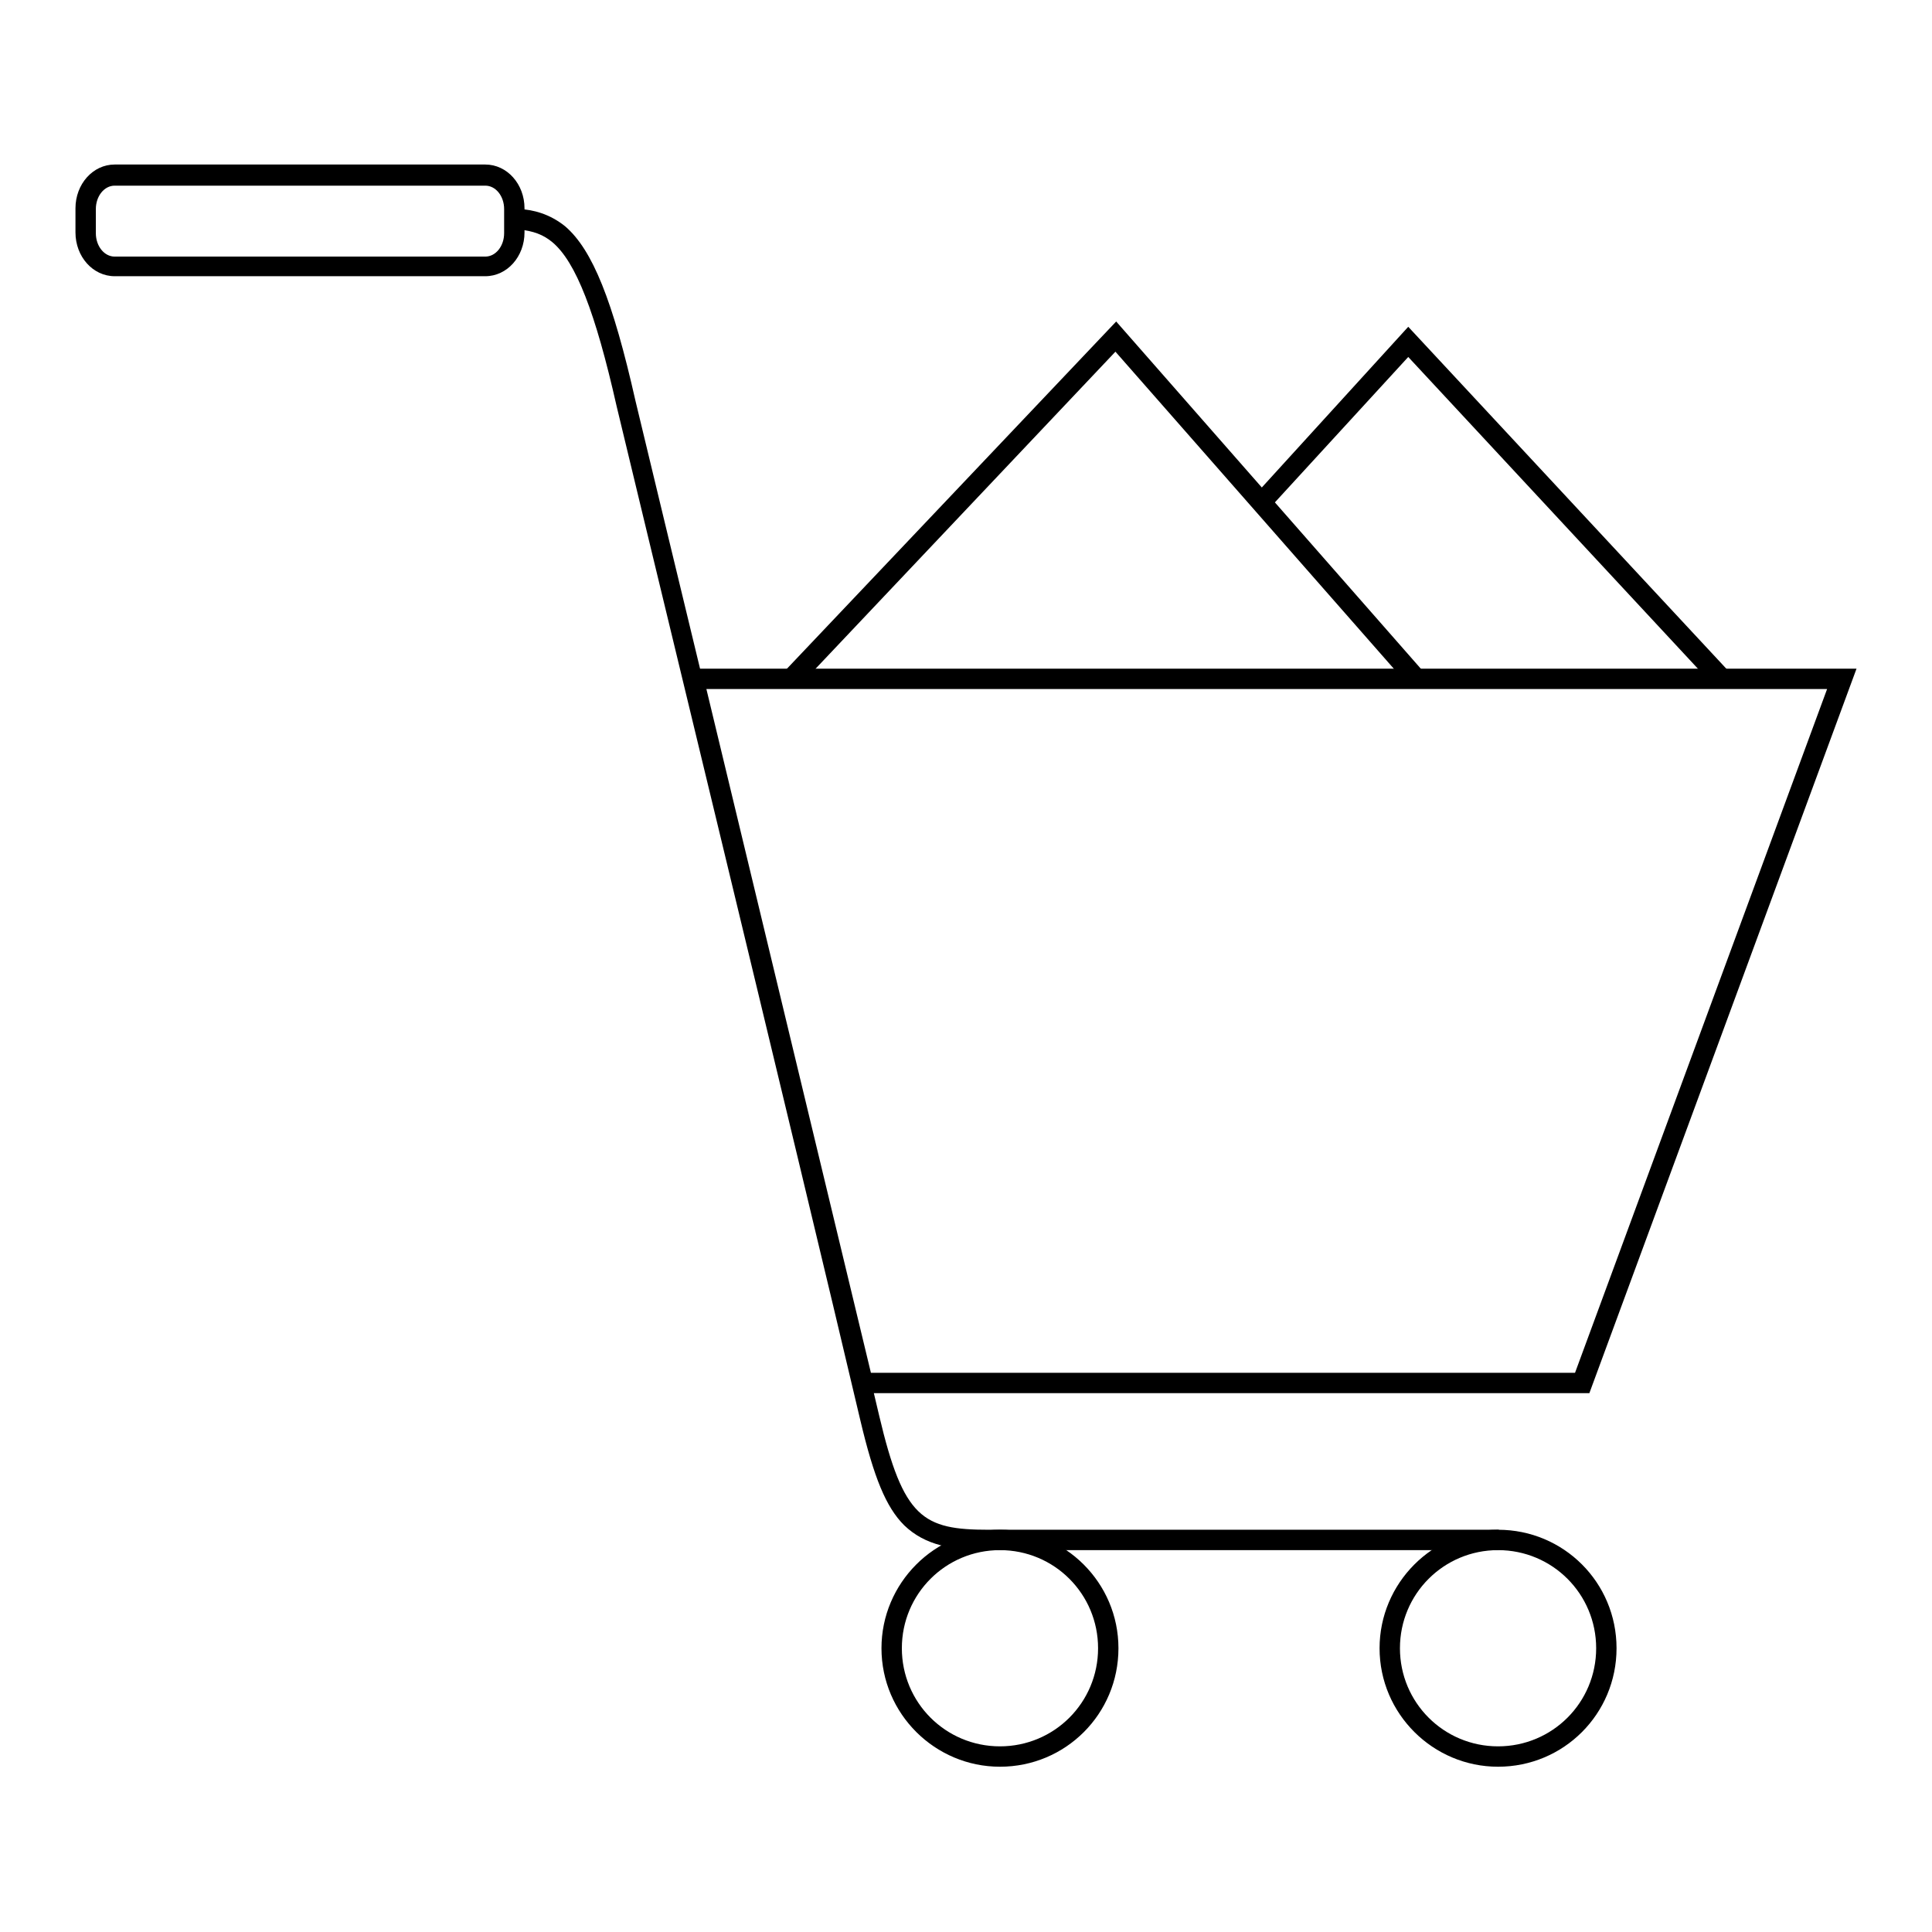
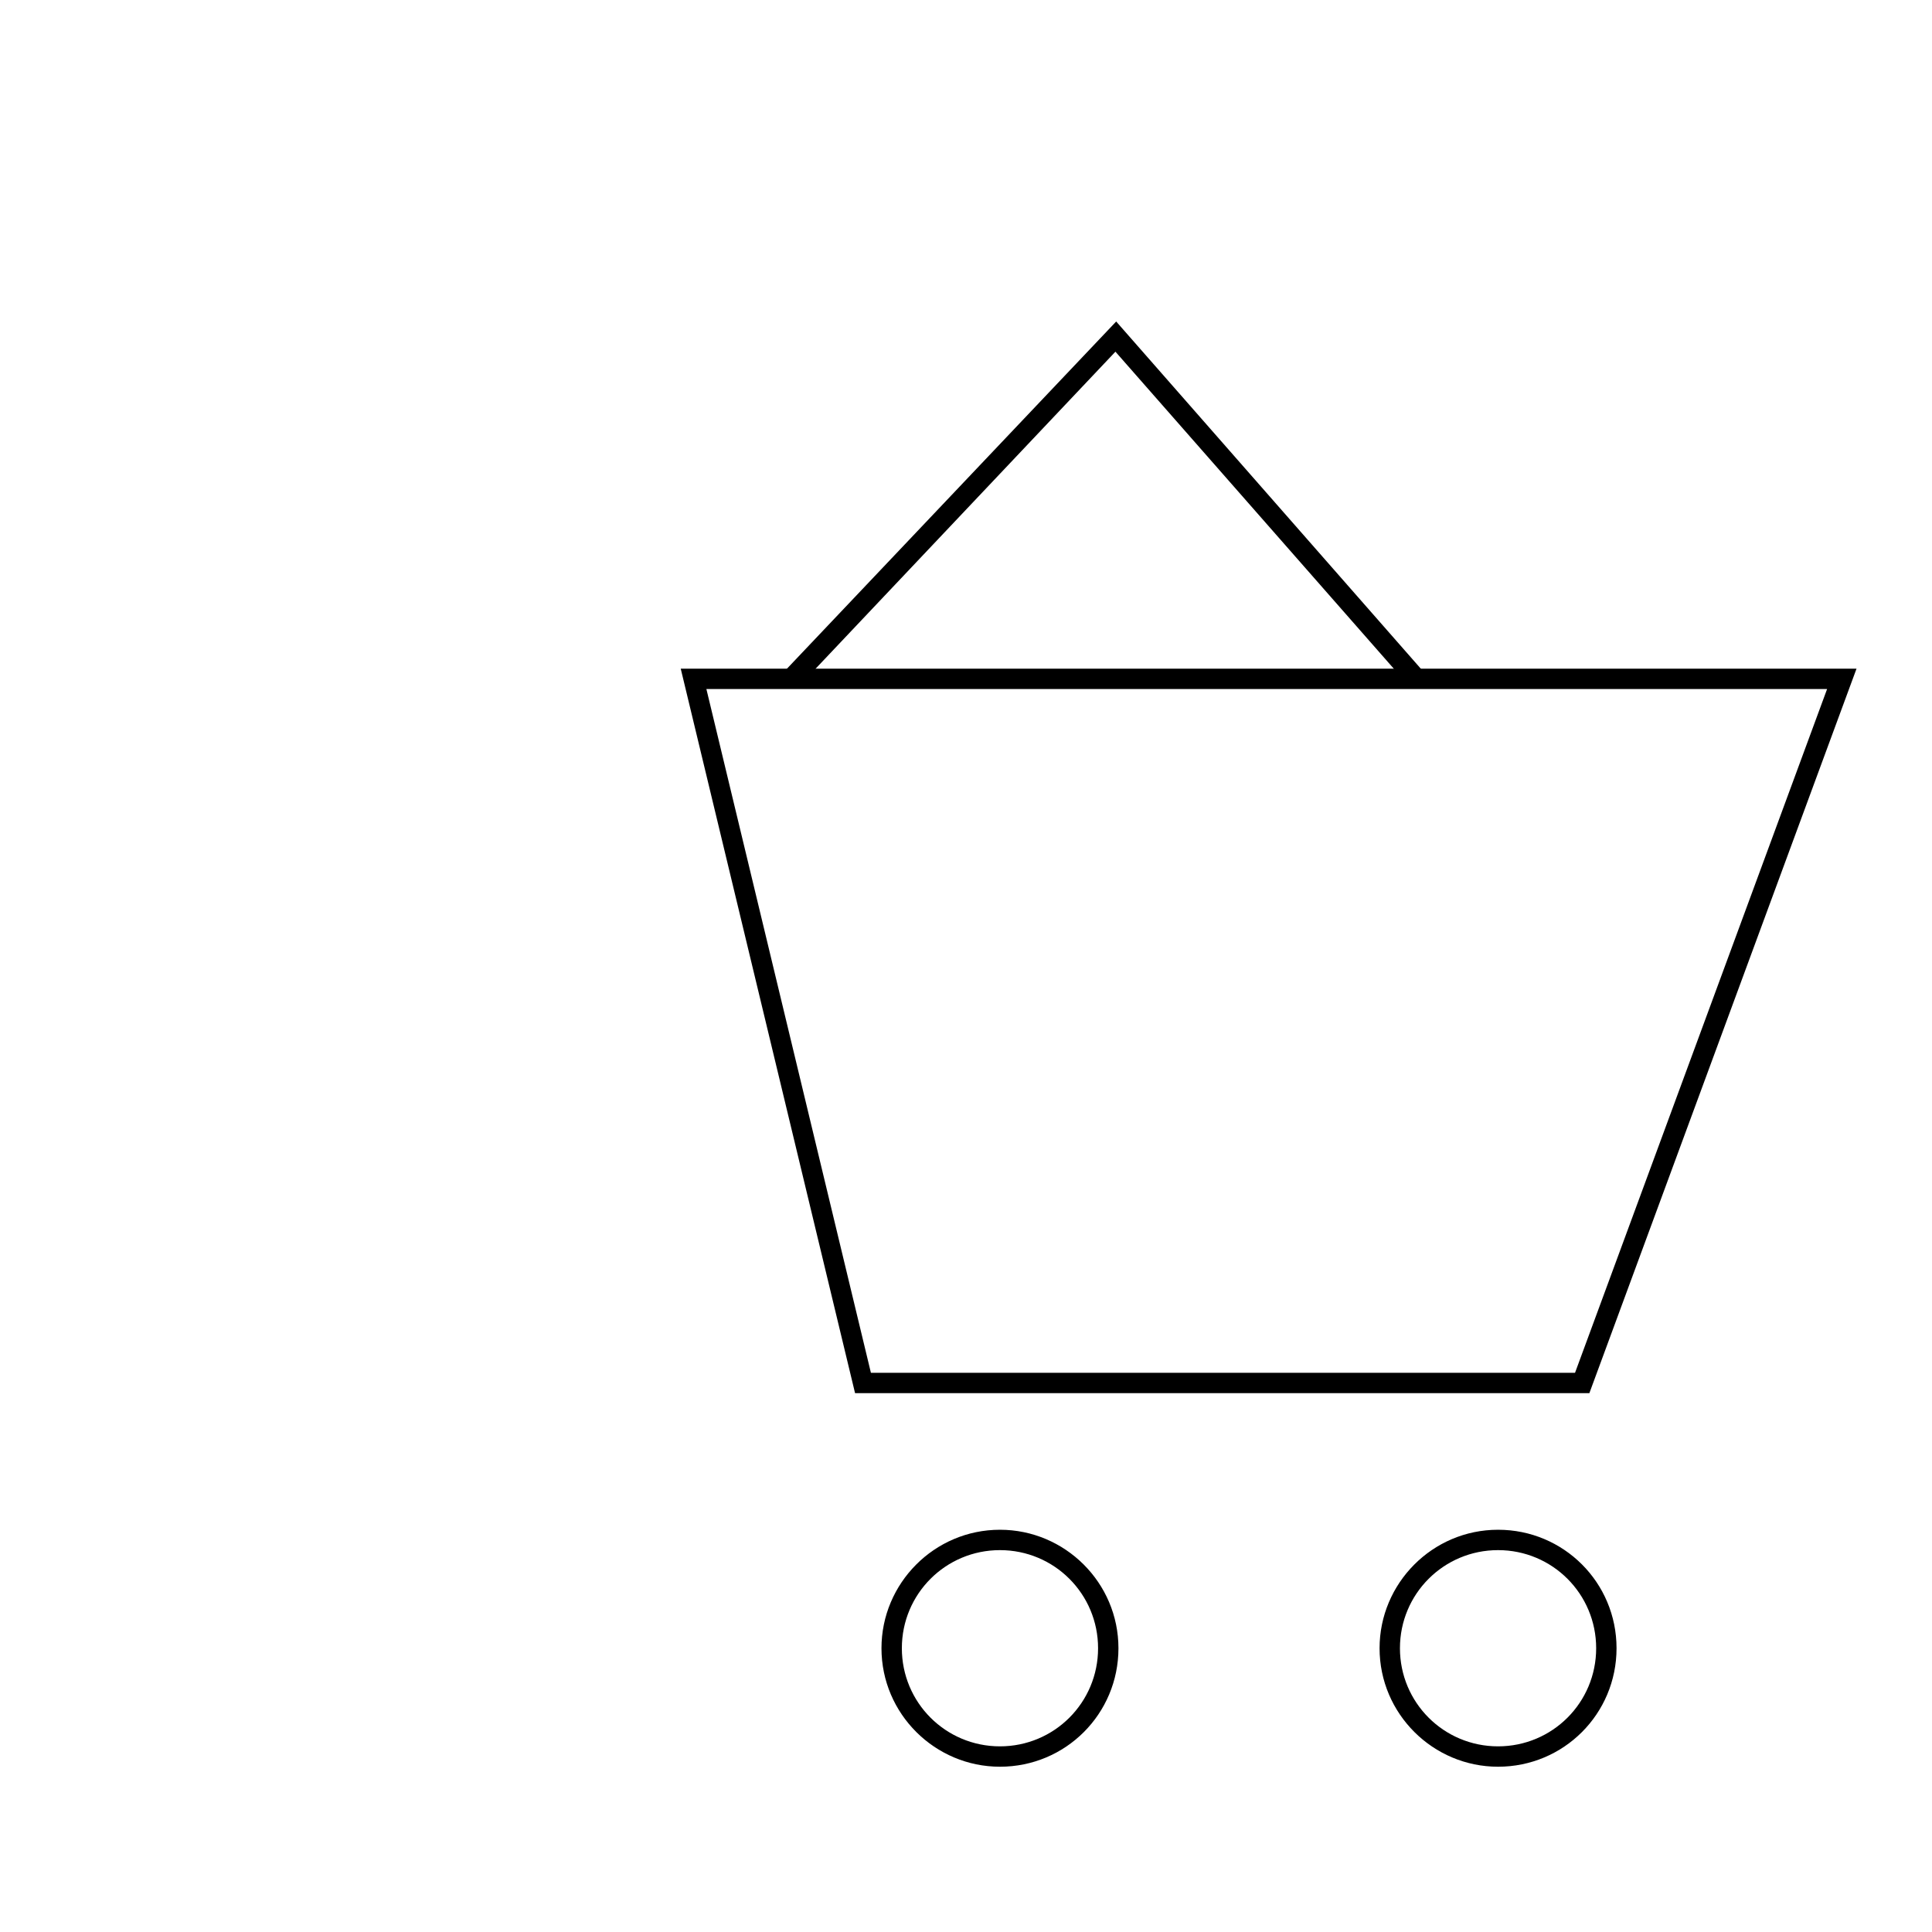
<svg xmlns="http://www.w3.org/2000/svg" version="1.1" x="0px" y="0px" viewBox="0 0 256 256" enable-background="new 0 0 256 256" xml:space="preserve">
  <g>
    <g>
-       <path fill="#000000" d="M198.7,205.4h-67.6c-4.9,0-8.5-0.6-11.3-3.3c-2.4-2.4-4-6.3-5.8-13.9C106.2,155,81.9,54.8,81.7,53.8c-2.8-12.4-5.4-19.1-8.5-21.7c-1.2-1-2.5-1.5-4.5-1.7l0.2-2.7c1.7,0.1,3.9,0.6,6,2.3c3.6,3.1,6.3,9.8,9.3,23.1c0.2,1,24.5,101.2,32.3,134.5c3.2,13.6,5.8,15.1,14.5,15.1h67.6V205.4L198.7,205.4z" />
      <path fill="#000000" d="M210.6,184.6h-97.3l-23.1-96H246L210.6,184.6z M115.4,181.9h93.3l33.4-90.6H93.6L115.4,181.9z" />
      <path fill="#000000" d="M105.9,90.9l-2-1.9l44-46.4l40.8,46.5l-2,1.8l-38.9-44.3L105.9,90.9z" />
-       <path fill="#000000" d="M227.3,91.1l-40.7-43.8l-17.7,19.3l-1.8-1.9l19.5-21.4l42.7,45.9L227.3,91.1z" />
      <path fill="#000000" d="M132.5,234.1c-8.6,0-15.7-7-15.7-15.7c0-8.6,7-15.7,15.7-15.7c8.6,0,15.7,7,15.7,15.7C148.2,227.1,141.2,234.1,132.5,234.1z M132.5,205.4c-7.2,0-13,5.8-13,13s5.8,13,13,13s13-5.8,13-13S139.7,205.4,132.5,205.4z" />
      <path fill="#000000" d="M198.5,234.1c-8.6,0-15.7-7-15.7-15.7c0-8.6,7-15.7,15.7-15.7s15.7,7,15.7,15.7C214.2,227.1,207.2,234.1,198.5,234.1z M198.5,205.4c-7.2,0-13,5.8-13,13s5.8,13,13,13c7.2,0,13-5.8,13-13S205.7,205.4,198.5,205.4z" />
-       <path fill="#000000" d="M64.3,36.6H15.2c-2.9,0-5.2-2.6-5.2-5.8v-3.2c0-3.2,2.3-5.8,5.2-5.8h49.1c2.9,0,5.2,2.6,5.2,5.8v3.2C69.5,34,67.2,36.6,64.3,36.6z M15.2,24.6c-1.4,0-2.5,1.4-2.5,3.1v3.2c0,1.7,1.1,3.1,2.5,3.1h49.1c1.4,0,2.5-1.4,2.5-3.1v-3.2c0-1.7-1.1-3.1-2.5-3.1H15.2z" />
    </g>
  </g>
</svg>